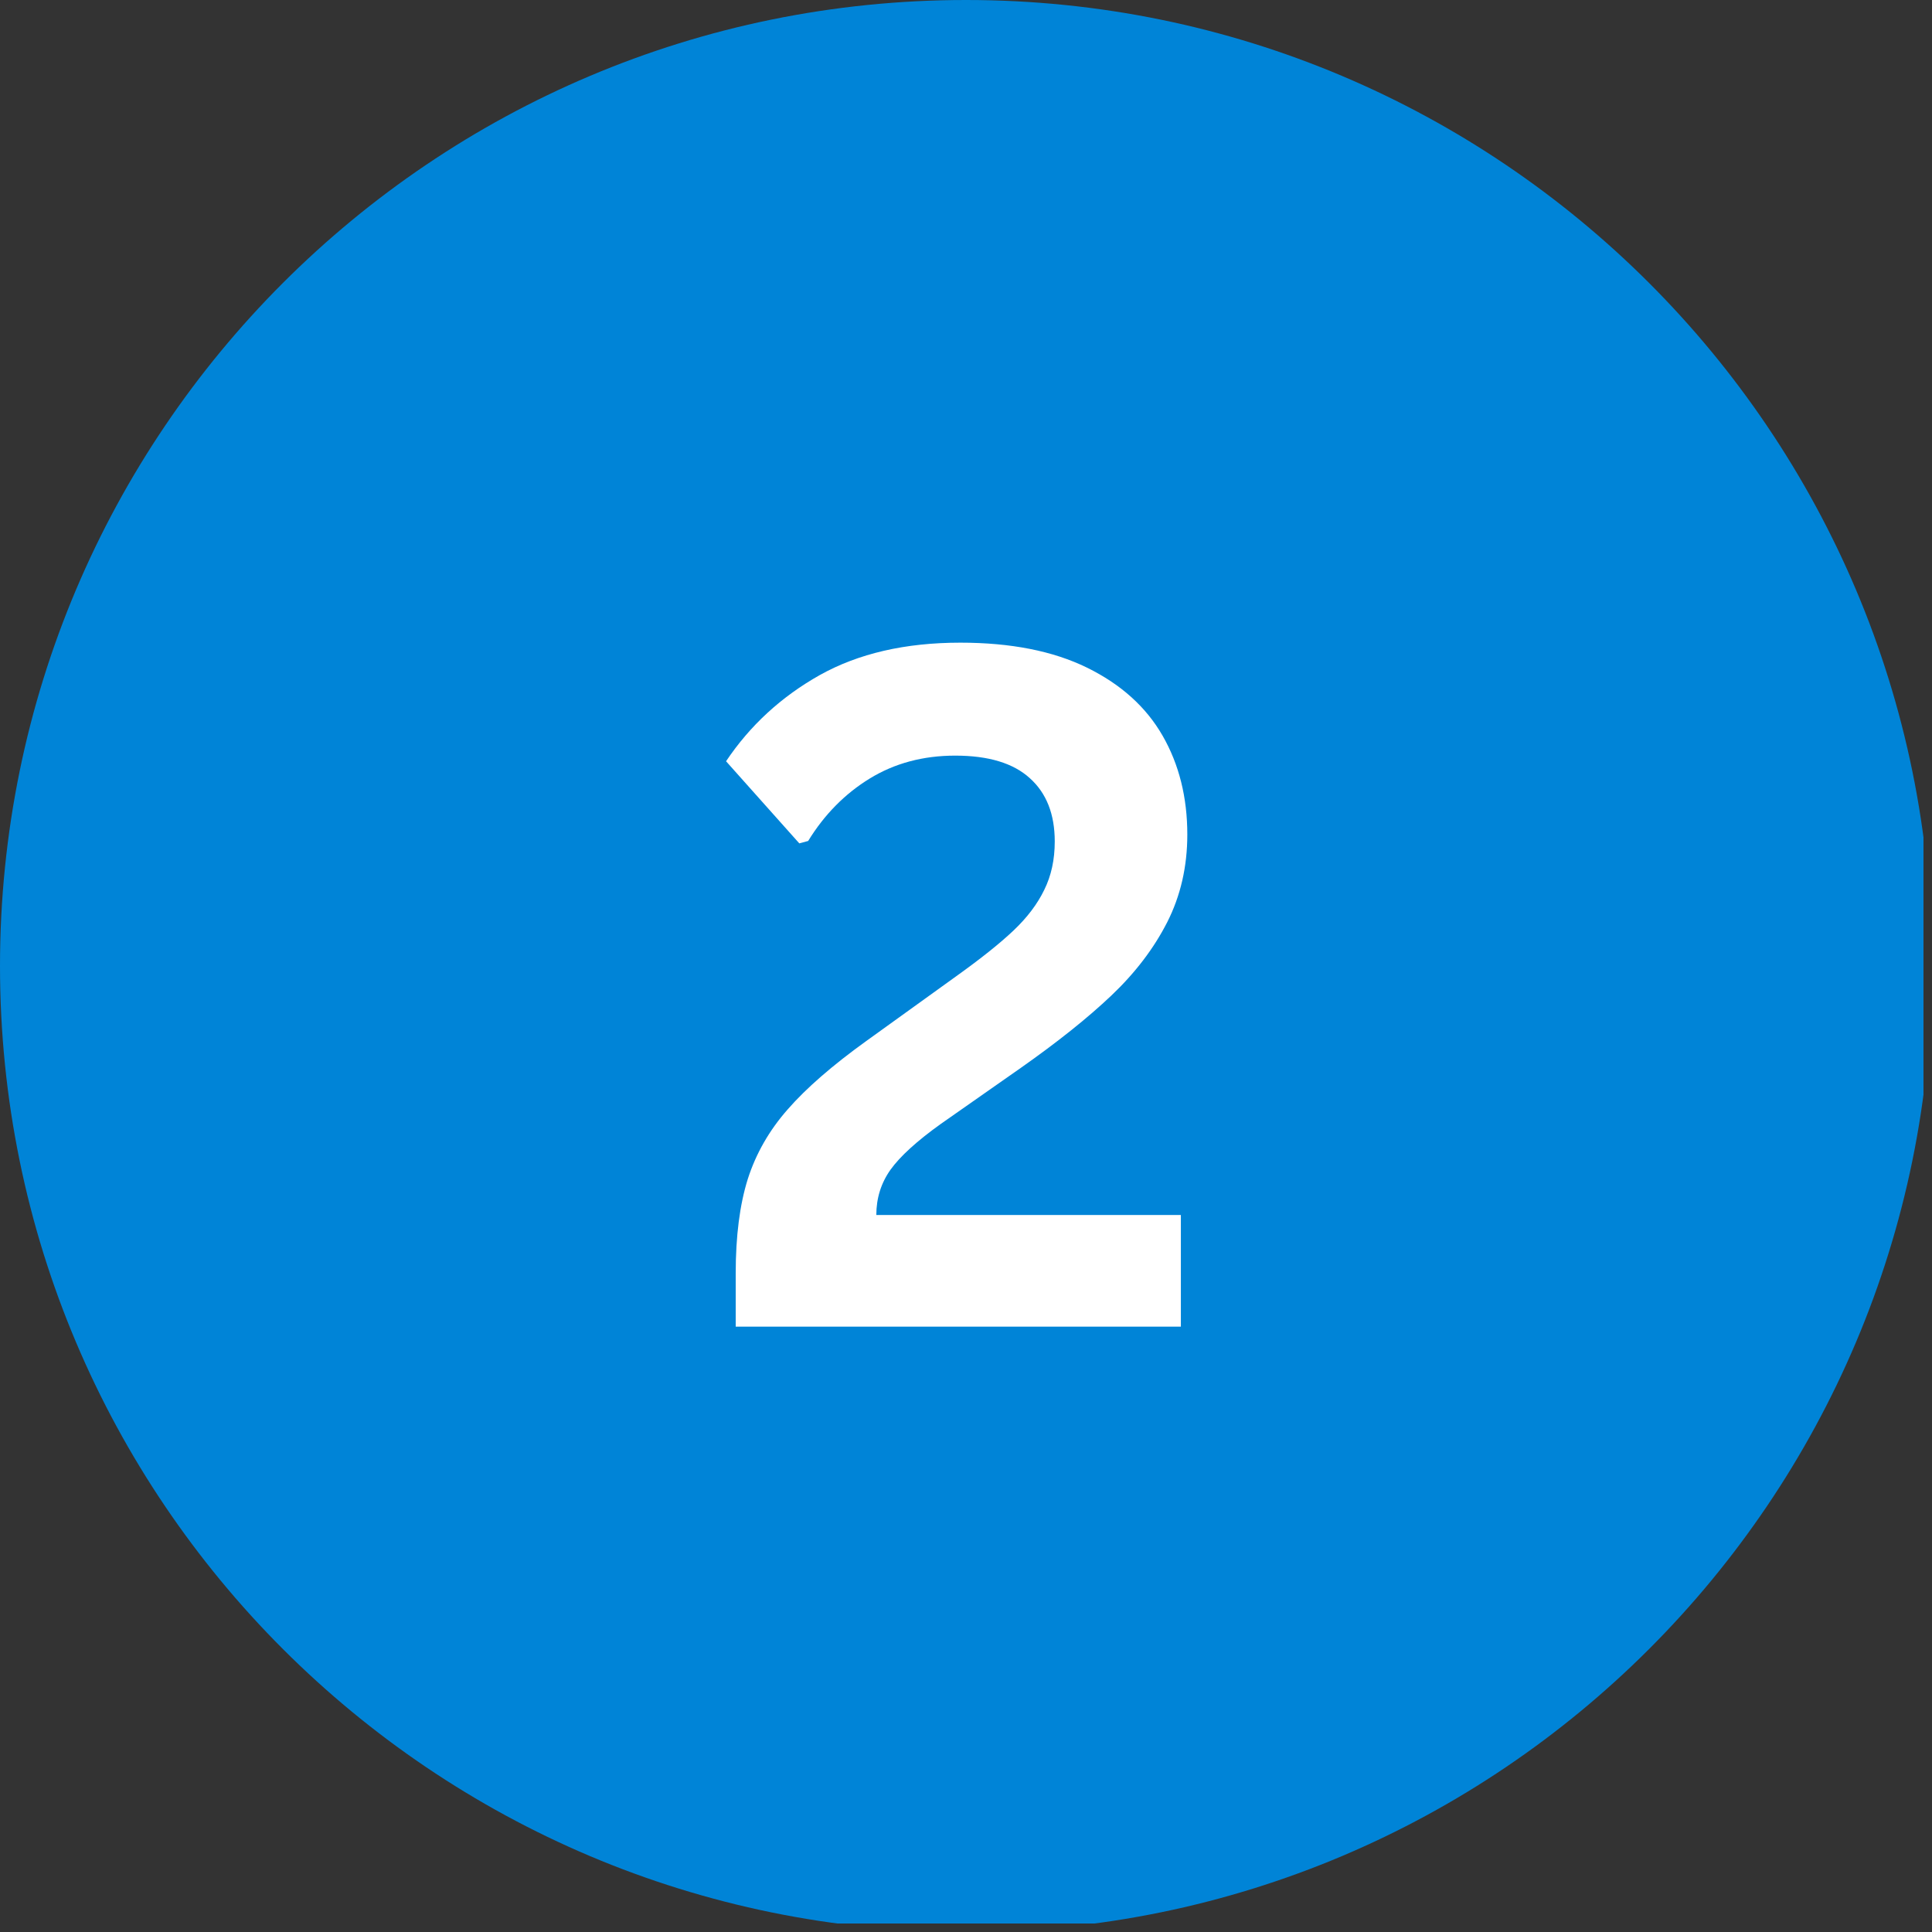
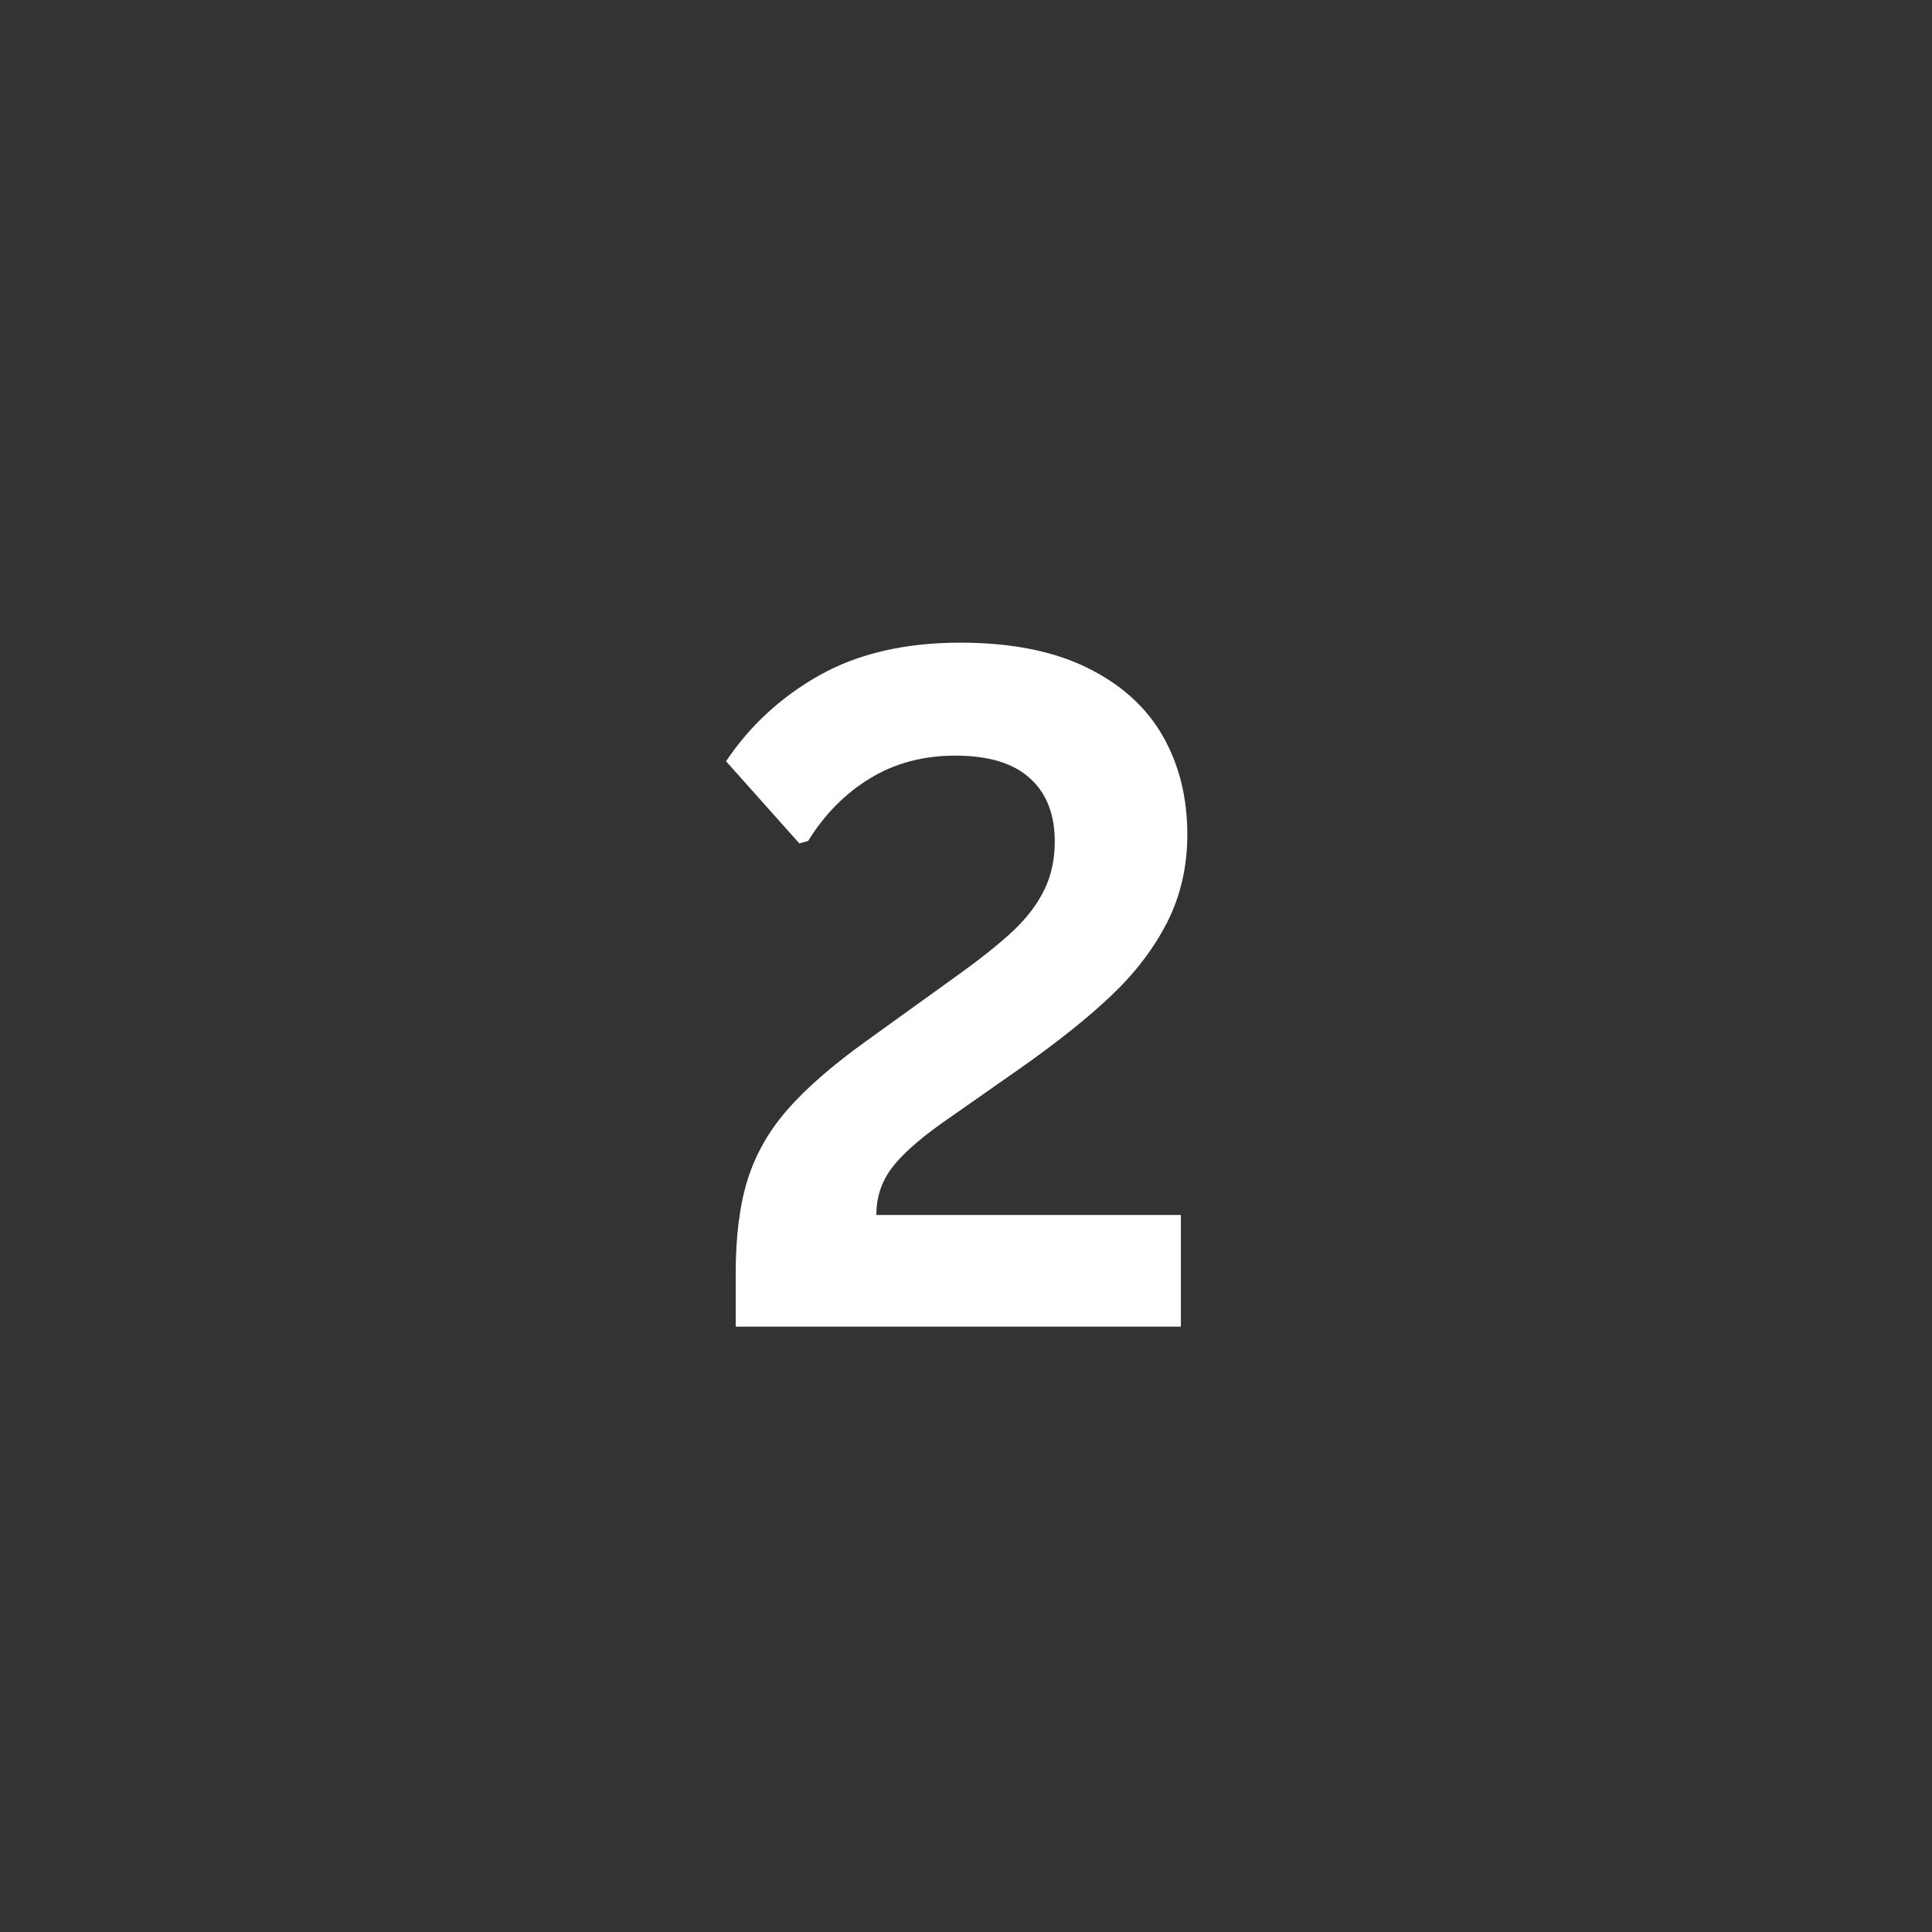
<svg xmlns="http://www.w3.org/2000/svg" width="150" zoomAndPan="magnify" viewBox="0 0 112.5 112.5" height="150" preserveAspectRatio="xMidYMid meet" version="1.0">
  <rect x="0" y="0" width="112.5" height="112.5" fill="#333333" stroke="none" />
  <defs>
    <g />
    <clipPath id="4d0ce841da">
-       <path d="M 0 0 L 112.004 0 L 112.004 112.004 L 0 112.004 Z M 0 0 " clip-rule="nonzero" />
+       <path d="M 0 0 L 112.004 112.004 L 0 112.004 Z M 0 0 " clip-rule="nonzero" />
    </clipPath>
  </defs>
  <g clip-path="url(#4d0ce841da)">
-     <path fill="#0084d7" d="M 56.25 0 C 25.184 0 0 25.184 0 56.25 C 0 87.316 25.184 112.5 56.25 112.5 C 87.316 112.5 112.5 87.316 112.5 56.25 C 112.5 25.184 87.316 0 56.25 0 " fill-opacity="1" fill-rule="nonzero" />
-   </g>
+     </g>
  <g fill="#ffffff" fill-opacity="1">
    <g transform="translate(40.934, 77.25)">
      <g>
        <path d="M 1.906 -3.109 C 1.906 -5.273 2.141 -7.102 2.609 -8.594 C 3.086 -10.082 3.863 -11.438 4.938 -12.656 C 6.008 -13.883 7.531 -15.207 9.5 -16.625 L 14.75 -20.406 C 16.176 -21.426 17.285 -22.312 18.078 -23.062 C 18.879 -23.82 19.477 -24.613 19.875 -25.438 C 20.281 -26.258 20.484 -27.195 20.484 -28.25 C 20.484 -29.844 20 -31.07 19.031 -31.938 C 18.07 -32.812 16.625 -33.25 14.688 -33.25 C 12.82 -33.25 11.164 -32.805 9.719 -31.922 C 8.27 -31.035 7.07 -29.82 6.125 -28.281 L 5.609 -28.141 L 1.344 -32.922 C 2.738 -35.004 4.555 -36.676 6.797 -37.938 C 9.047 -39.195 11.773 -39.828 14.984 -39.828 C 17.922 -39.828 20.379 -39.344 22.359 -38.375 C 24.336 -37.406 25.805 -36.082 26.766 -34.406 C 27.723 -32.738 28.203 -30.82 28.203 -28.656 C 28.203 -26.789 27.812 -25.086 27.031 -23.547 C 26.25 -22.016 25.164 -20.594 23.781 -19.281 C 22.406 -17.977 20.645 -16.57 18.5 -15.062 L 13.859 -11.812 C 12.461 -10.812 11.484 -9.922 10.922 -9.141 C 10.367 -8.359 10.094 -7.477 10.094 -6.5 L 27.828 -6.5 L 27.828 0 L 1.906 0 Z M 1.906 -3.109 " />
      </g>
    </g>
  </g>
</svg>